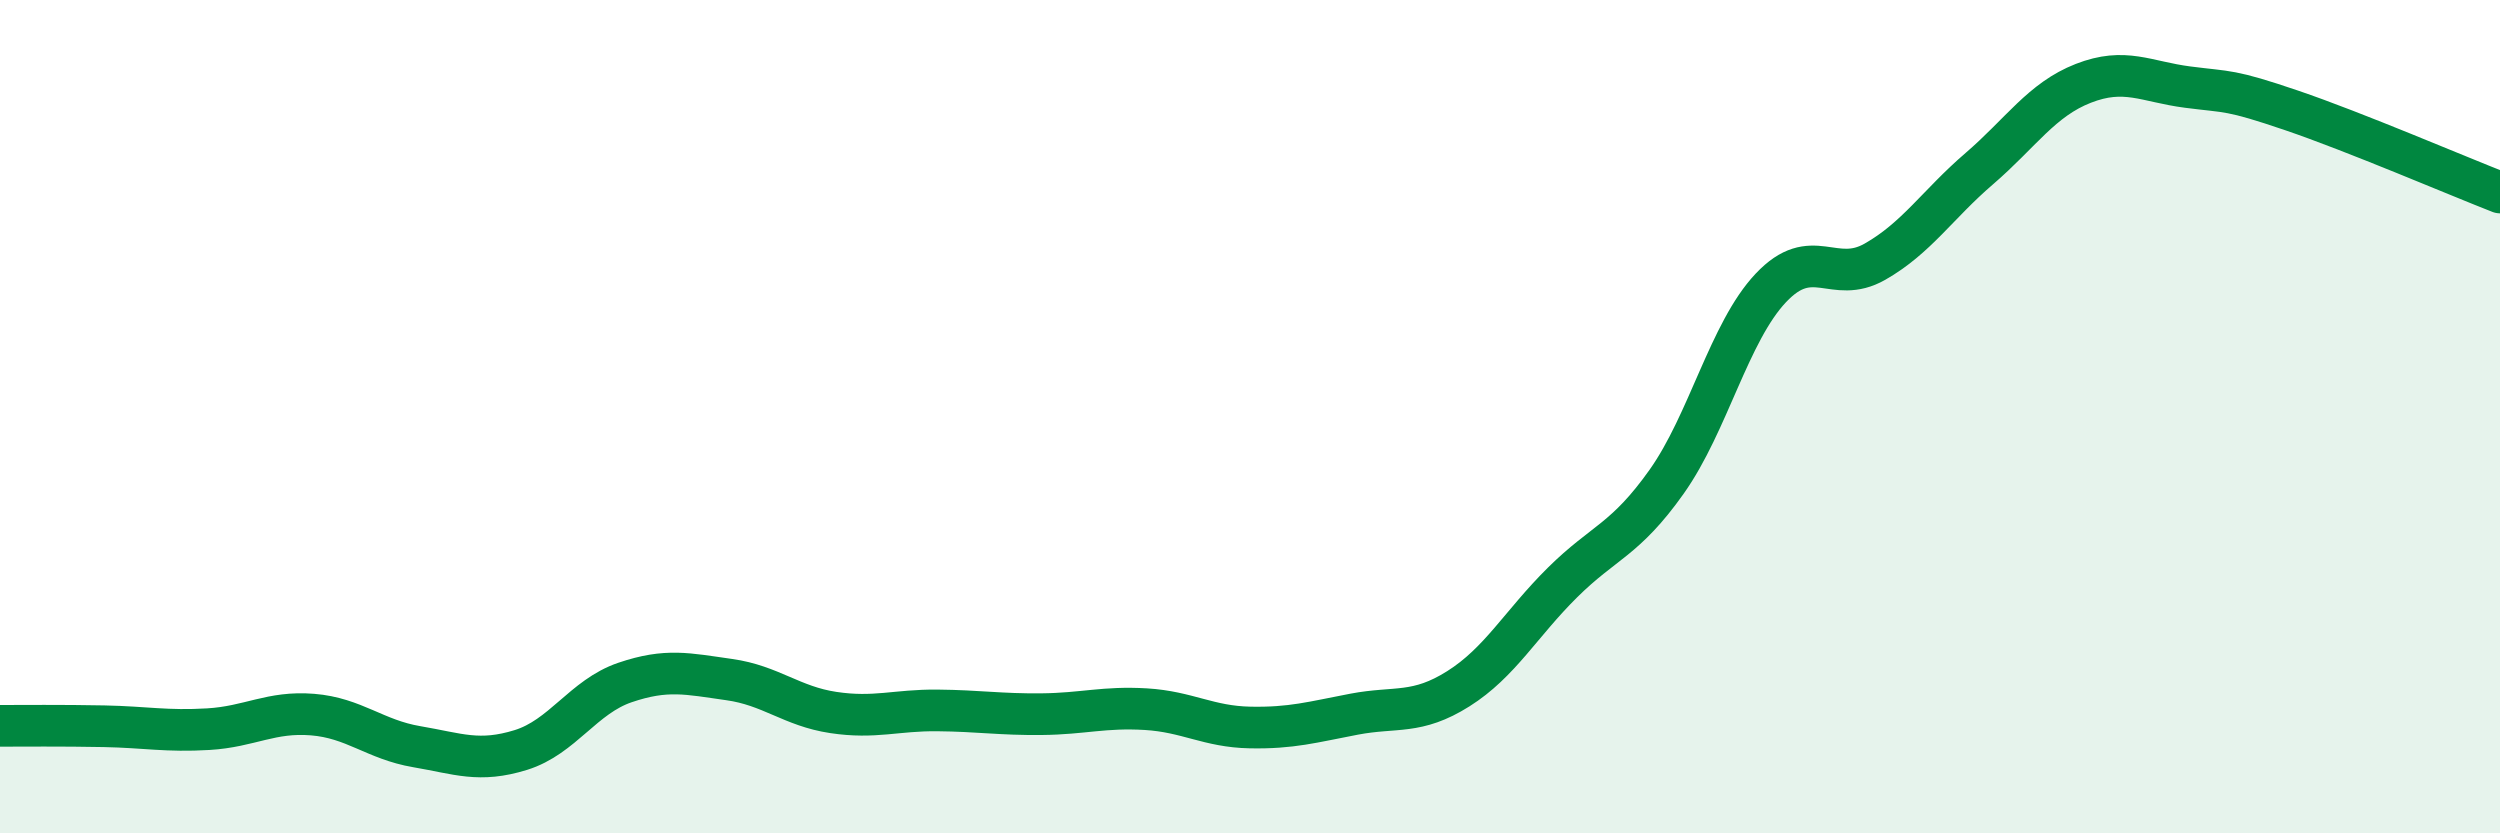
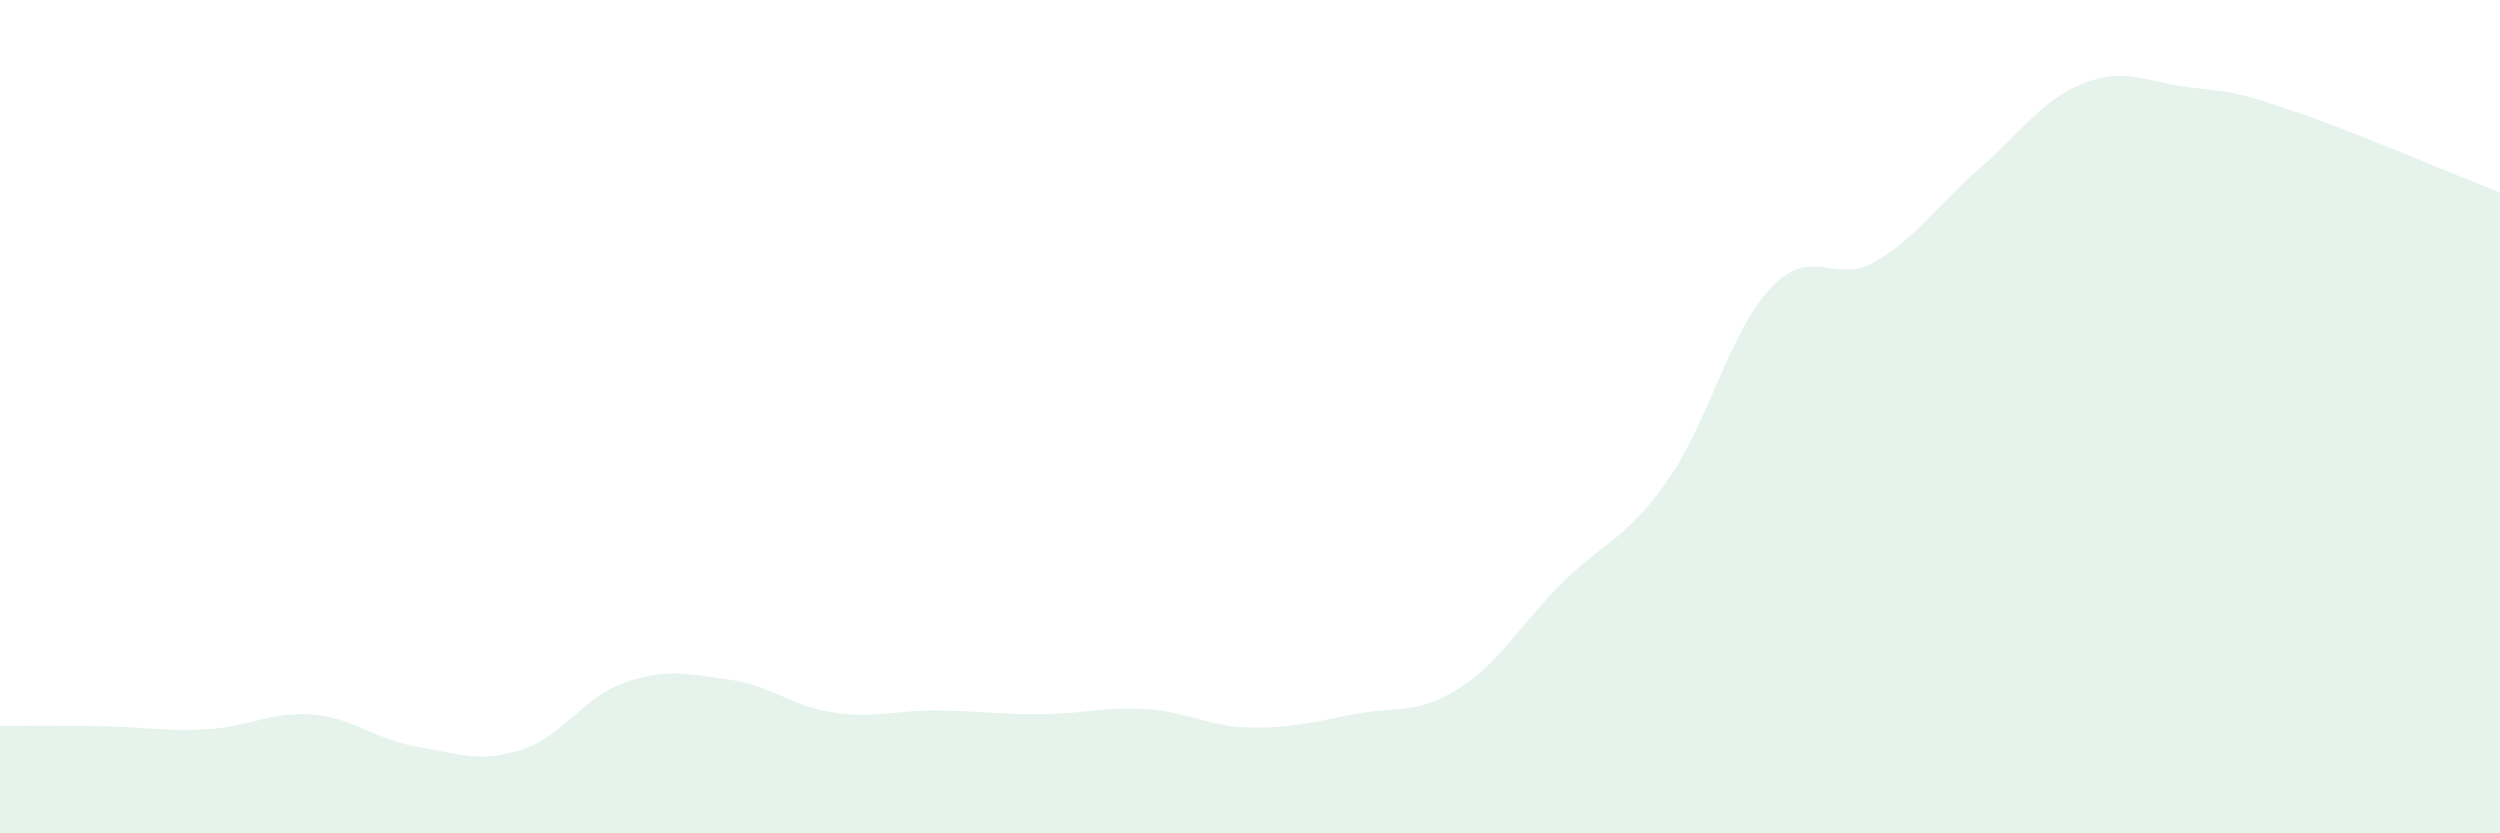
<svg xmlns="http://www.w3.org/2000/svg" width="60" height="20" viewBox="0 0 60 20">
  <path d="M 0,17.42 C 0.5,17.42 1.5,17.41 2.5,17.43 C 3.5,17.45 4,17.56 5,17.5 C 6,17.44 6.5,17.07 7.5,17.15 C 8.5,17.23 9,17.75 10,17.92 C 11,18.09 11.5,18.31 12.5,18 C 13.5,17.69 14,16.72 15,16.38 C 16,16.04 16.5,16.17 17.5,16.31 C 18.5,16.45 19,16.95 20,17.1 C 21,17.25 21.5,17.04 22.5,17.05 C 23.5,17.06 24,17.15 25,17.14 C 26,17.13 26.5,16.96 27.5,17.02 C 28.5,17.08 29,17.44 30,17.46 C 31,17.48 31.5,17.33 32.5,17.14 C 33.5,16.95 34,17.16 35,16.53 C 36,15.9 36.5,14.97 37.5,13.98 C 38.5,12.99 39,12.97 40,11.56 C 41,10.15 41.5,7.97 42.5,6.91 C 43.5,5.85 44,6.85 45,6.28 C 46,5.71 46.5,4.91 47.5,4.05 C 48.5,3.19 49,2.39 50,2 C 51,1.61 51.5,1.96 52.5,2.09 C 53.5,2.22 53.5,2.14 55,2.65 C 56.5,3.16 59,4.23 60,4.62L60 20L0 20Z" fill="#008740" opacity="0.1" stroke-linecap="round" stroke-linejoin="round" />
-   <path d="M 0,17.42 C 0.5,17.42 1.5,17.41 2.5,17.43 C 3.5,17.45 4,17.56 5,17.5 C 6,17.44 6.5,17.07 7.5,17.15 C 8.5,17.23 9,17.75 10,17.92 C 11,18.09 11.5,18.31 12.5,18 C 13.5,17.69 14,16.72 15,16.38 C 16,16.04 16.5,16.17 17.5,16.31 C 18.5,16.45 19,16.95 20,17.1 C 21,17.25 21.5,17.04 22.5,17.05 C 23.5,17.06 24,17.15 25,17.14 C 26,17.13 26.5,16.96 27.5,17.02 C 28.5,17.08 29,17.44 30,17.46 C 31,17.48 31.5,17.33 32.5,17.14 C 33.5,16.95 34,17.16 35,16.53 C 36,15.9 36.5,14.97 37.5,13.98 C 38.5,12.99 39,12.97 40,11.56 C 41,10.15 41.5,7.97 42.5,6.91 C 43.5,5.85 44,6.85 45,6.28 C 46,5.71 46.5,4.91 47.5,4.05 C 48.5,3.19 49,2.39 50,2 C 51,1.61 51.5,1.96 52.5,2.09 C 53.5,2.22 53.5,2.14 55,2.65 C 56.5,3.16 59,4.23 60,4.62" stroke="#008740" stroke-width="1" fill="none" stroke-linecap="round" stroke-linejoin="round" />
</svg>